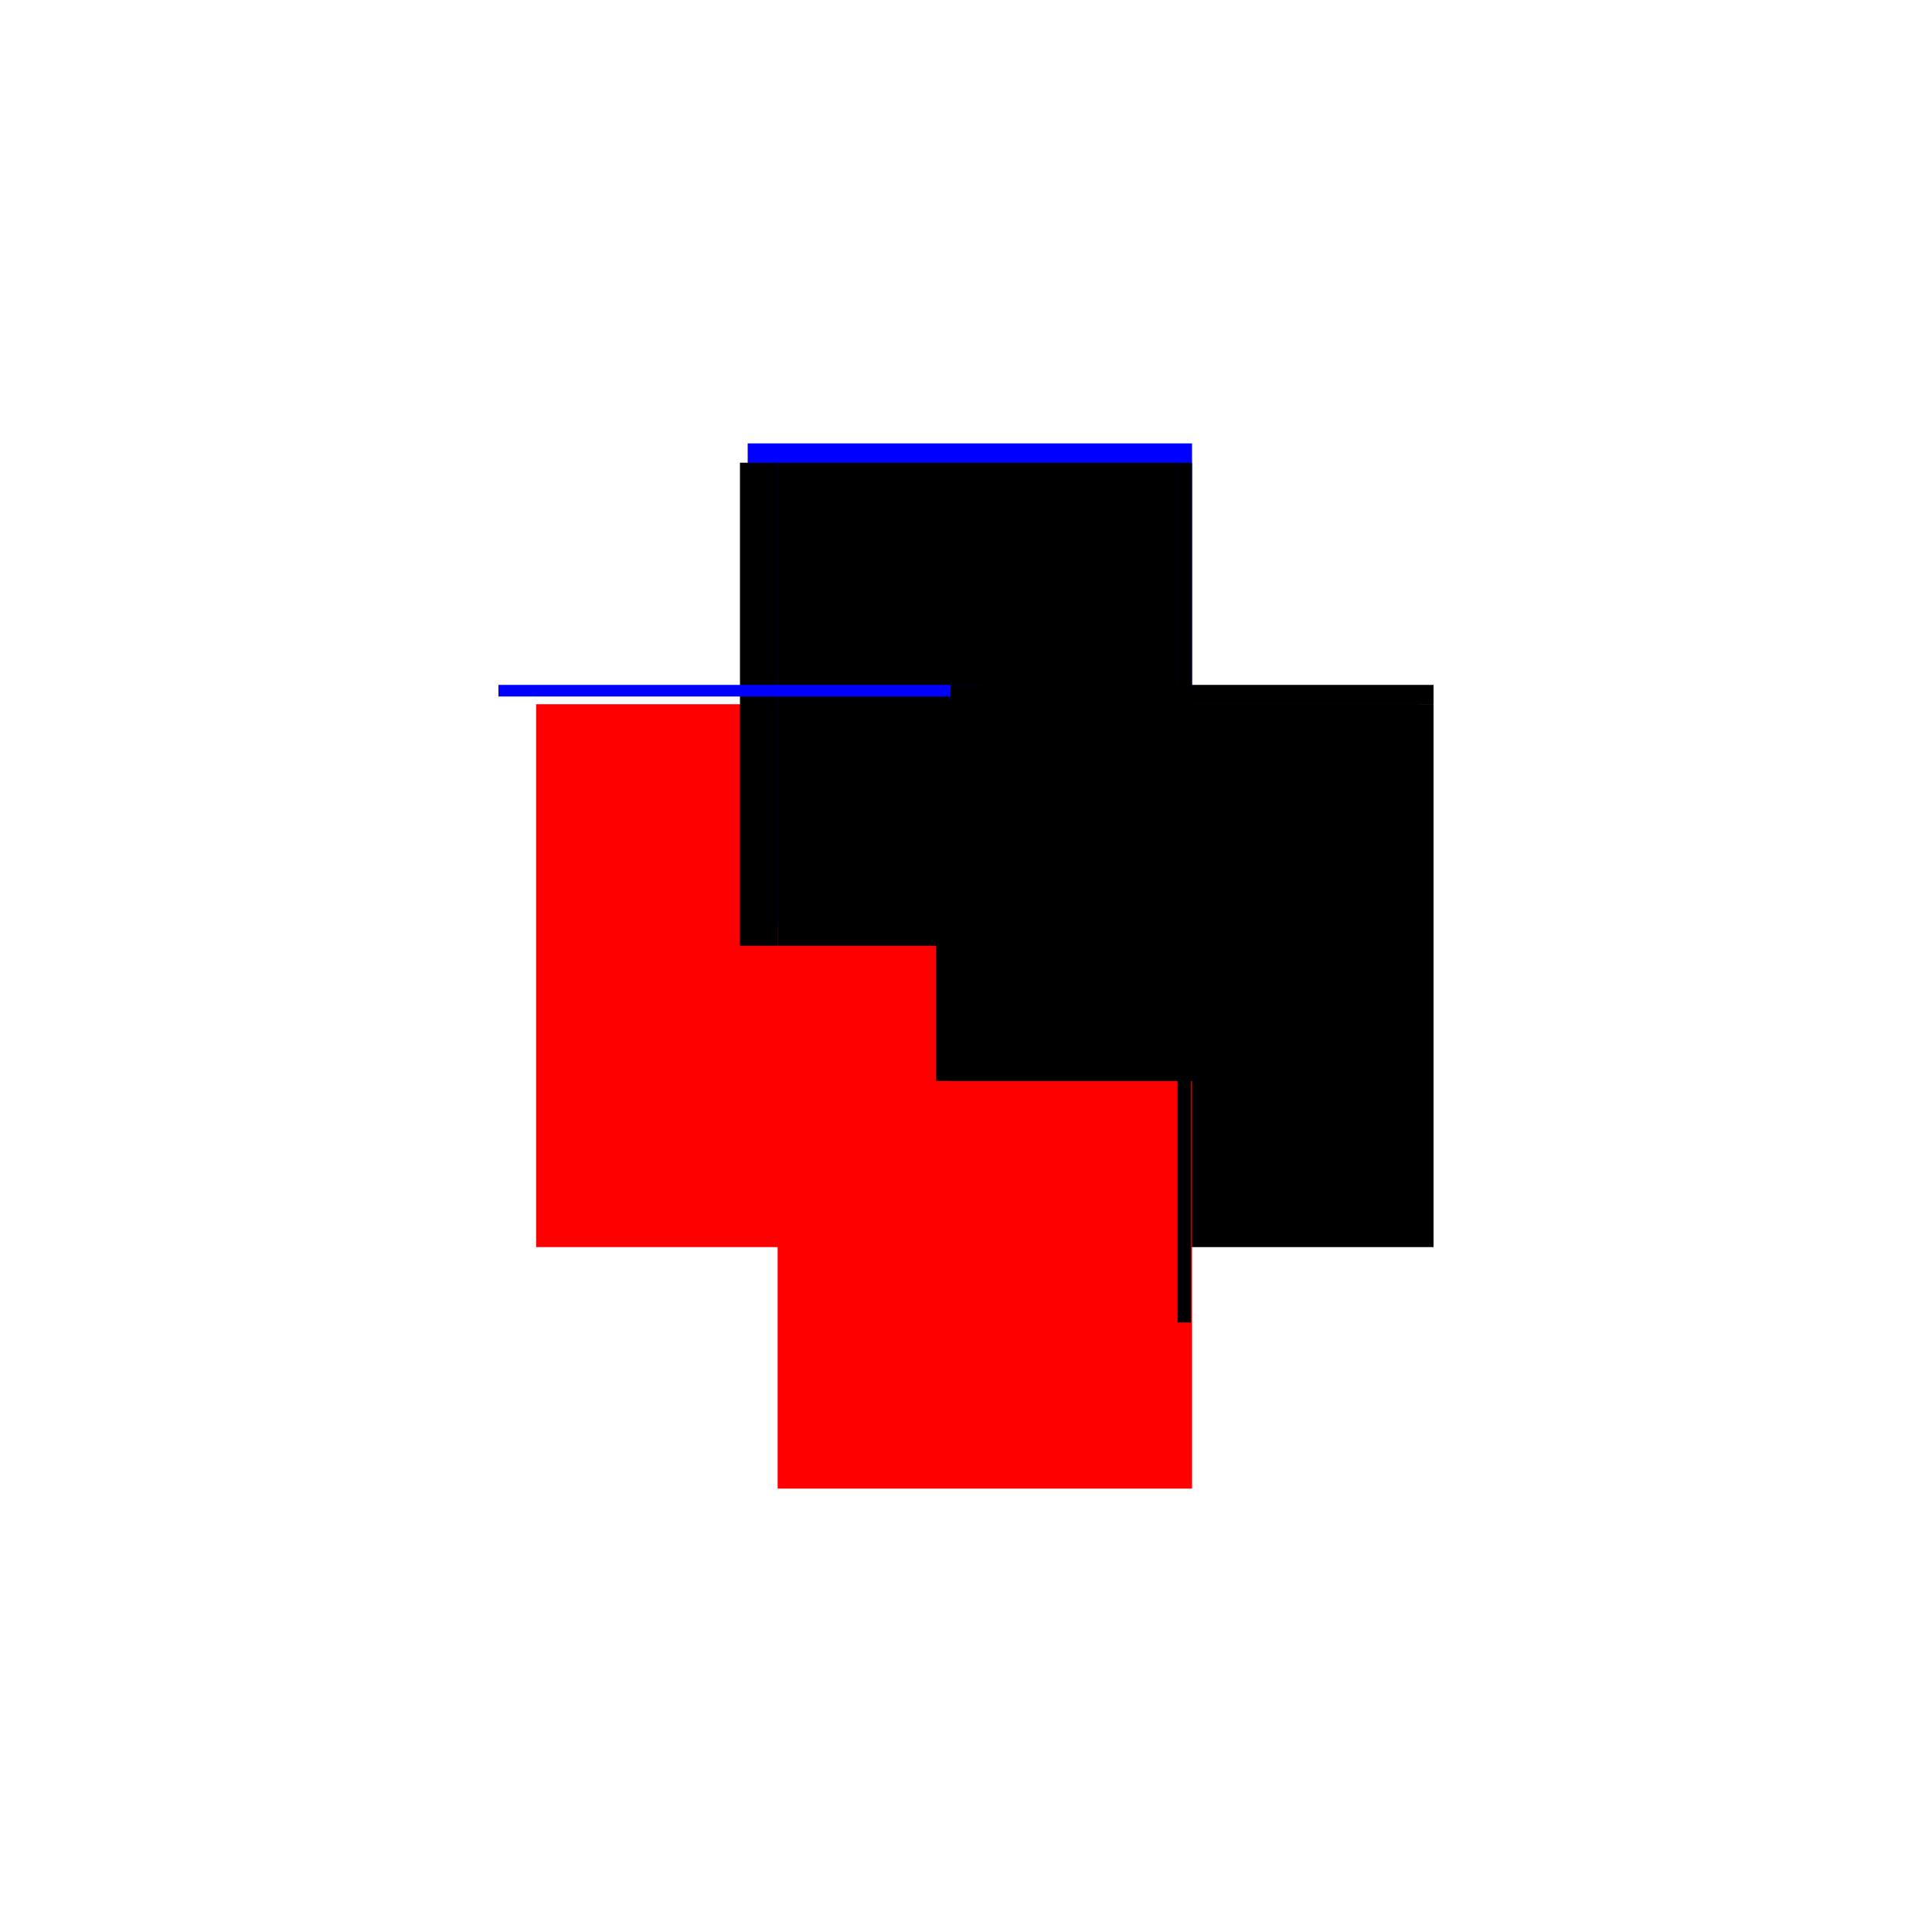
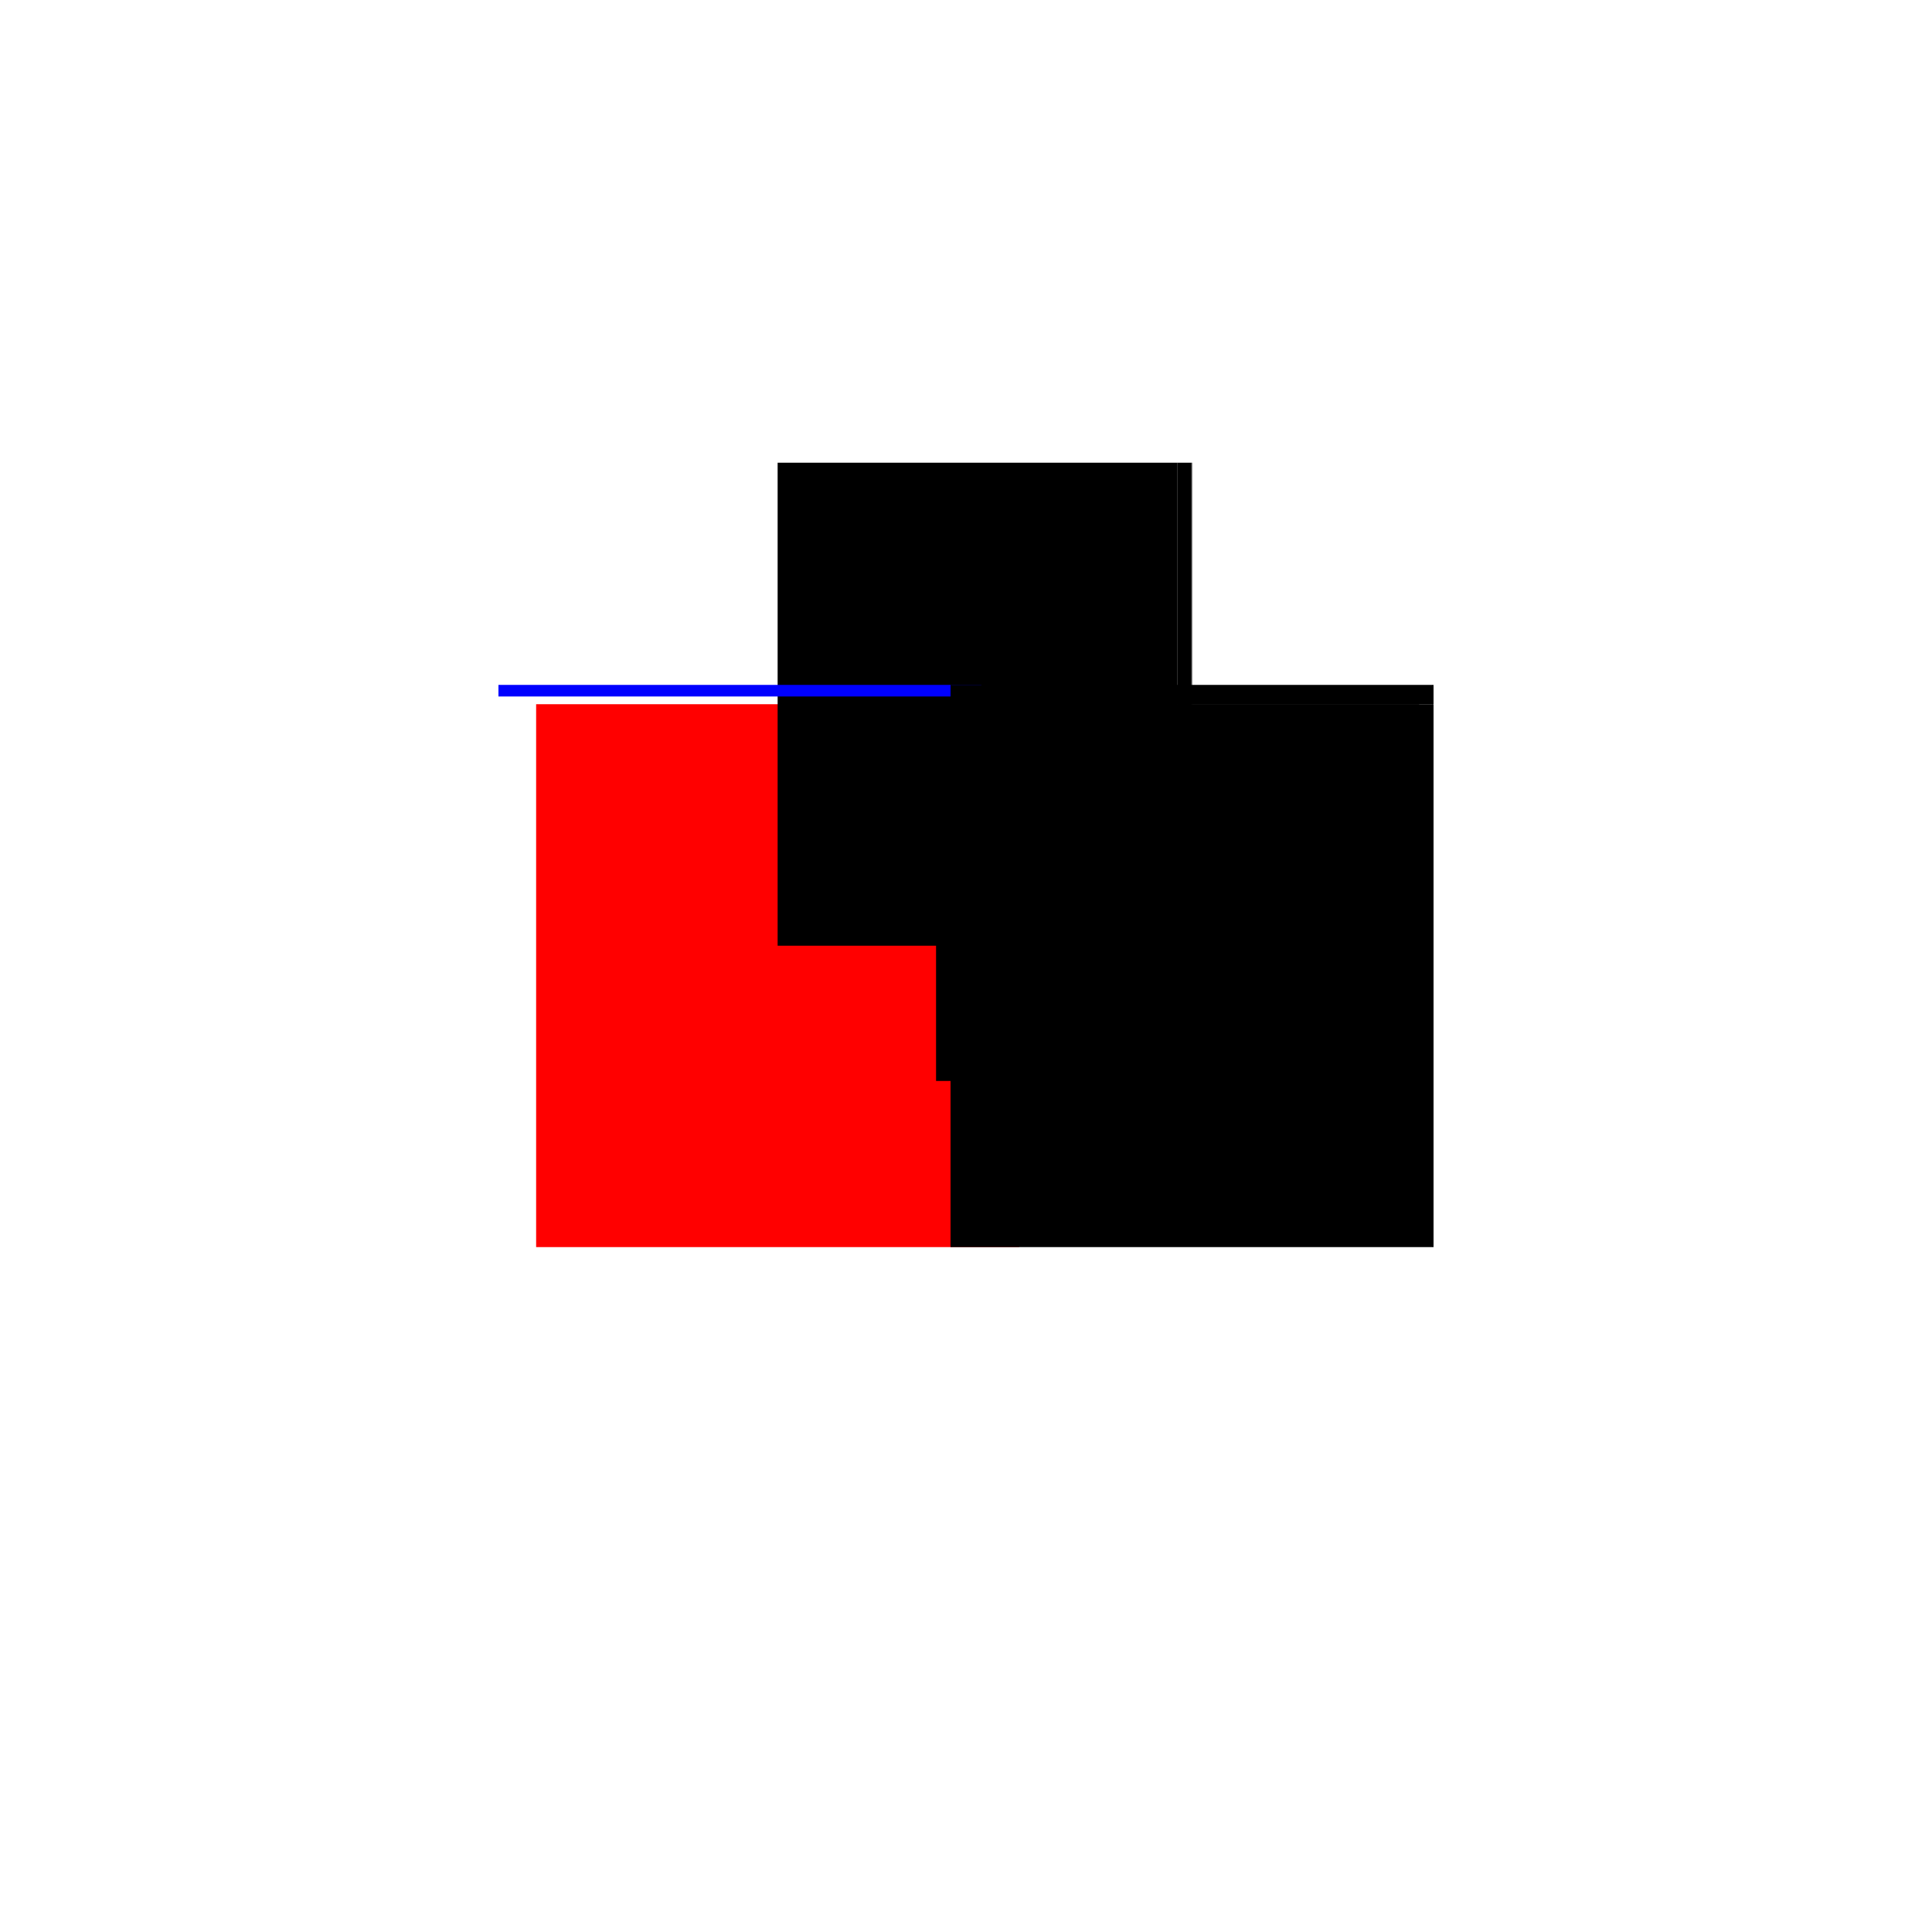
<svg xmlns="http://www.w3.org/2000/svg" baseProfile="full" height="100%" version="1.1" viewBox="-1,-1,2,2" width="100%">
  <defs>
    <style type="text/css">.vectorEffectClass {vector-effect: non-scaling-stroke;}</style>
  </defs>
  <line class="vectorEffectClass" fill="none" stroke="red" stroke-width="0.5" x1="-0.195" x2="-0.195" y1="0.291" y2="-0.271" />
  <line class="vectorEffectClass" fill="none" stroke="black" stroke-width="0.5" x1="0.234" x2="0.234" y1="0.291" y2="-0.271" />
-   <line class="vectorEffectClass" fill="none" stroke="blue" stroke-width="0.5" x1="-0.226" x2="0.234" y1="-0.291" y2="-0.291" />
-   <line class="vectorEffectClass" fill="none" stroke="red" stroke-width="0.5" x1="-0.195" x2="0.234" y1="0.291" y2="0.291" />
  <line class="vectorEffectClass" fill="none" stroke="black" stroke-width="0.5" x1="-0.195" x2="0.219" y1="-0.271" y2="-0.271" />
-   <line class="vectorEffectClass" fill="none" stroke="black" stroke-width="0.5" x1="-0.234" x2="-0.195" y1="-0.271" y2="-0.271" />
  <line class="vectorEffectClass" fill="none" stroke="blue" stroke-width="0.5" x1="-0.234" x2="-0.234" y1="-0.279" y2="-0.291" />
  <line class="vectorEffectClass" fill="none" stroke="black" stroke-width="0.5" x1="0.234" x2="0.234" y1="-0.271" y2="-0.291" />
  <line class="vectorEffectClass" fill="none" stroke="black" stroke-width="0.5" x1="0.219" x2="0.233" y1="-0.271" y2="-0.271" />
  <line class="vectorEffectClass" fill="none" stroke="black" stroke-width="0.5" x1="0.233" x2="0.234" y1="-0.271" y2="-0.271" />
  <line class="vectorEffectClass" fill="none" stroke="black" stroke-dasharray="5.0 5.0" stroke-width="0.5" x1="0.219" x2="0.219" y1="0.119" y2="-0.271" />
-   <line class="vectorEffectClass" fill="none" stroke="black" stroke-dasharray="5.0 5.0" stroke-width="0.5" x1="0.233" x2="0.233" y1="0.119" y2="-0.271" />
-   <line class="vectorEffectClass" fill="none" stroke="black" stroke-dasharray="5.0 5.0" stroke-width="0.5" x1="0.219" x2="0.233" y1="0.119" y2="0.119" />
</svg>